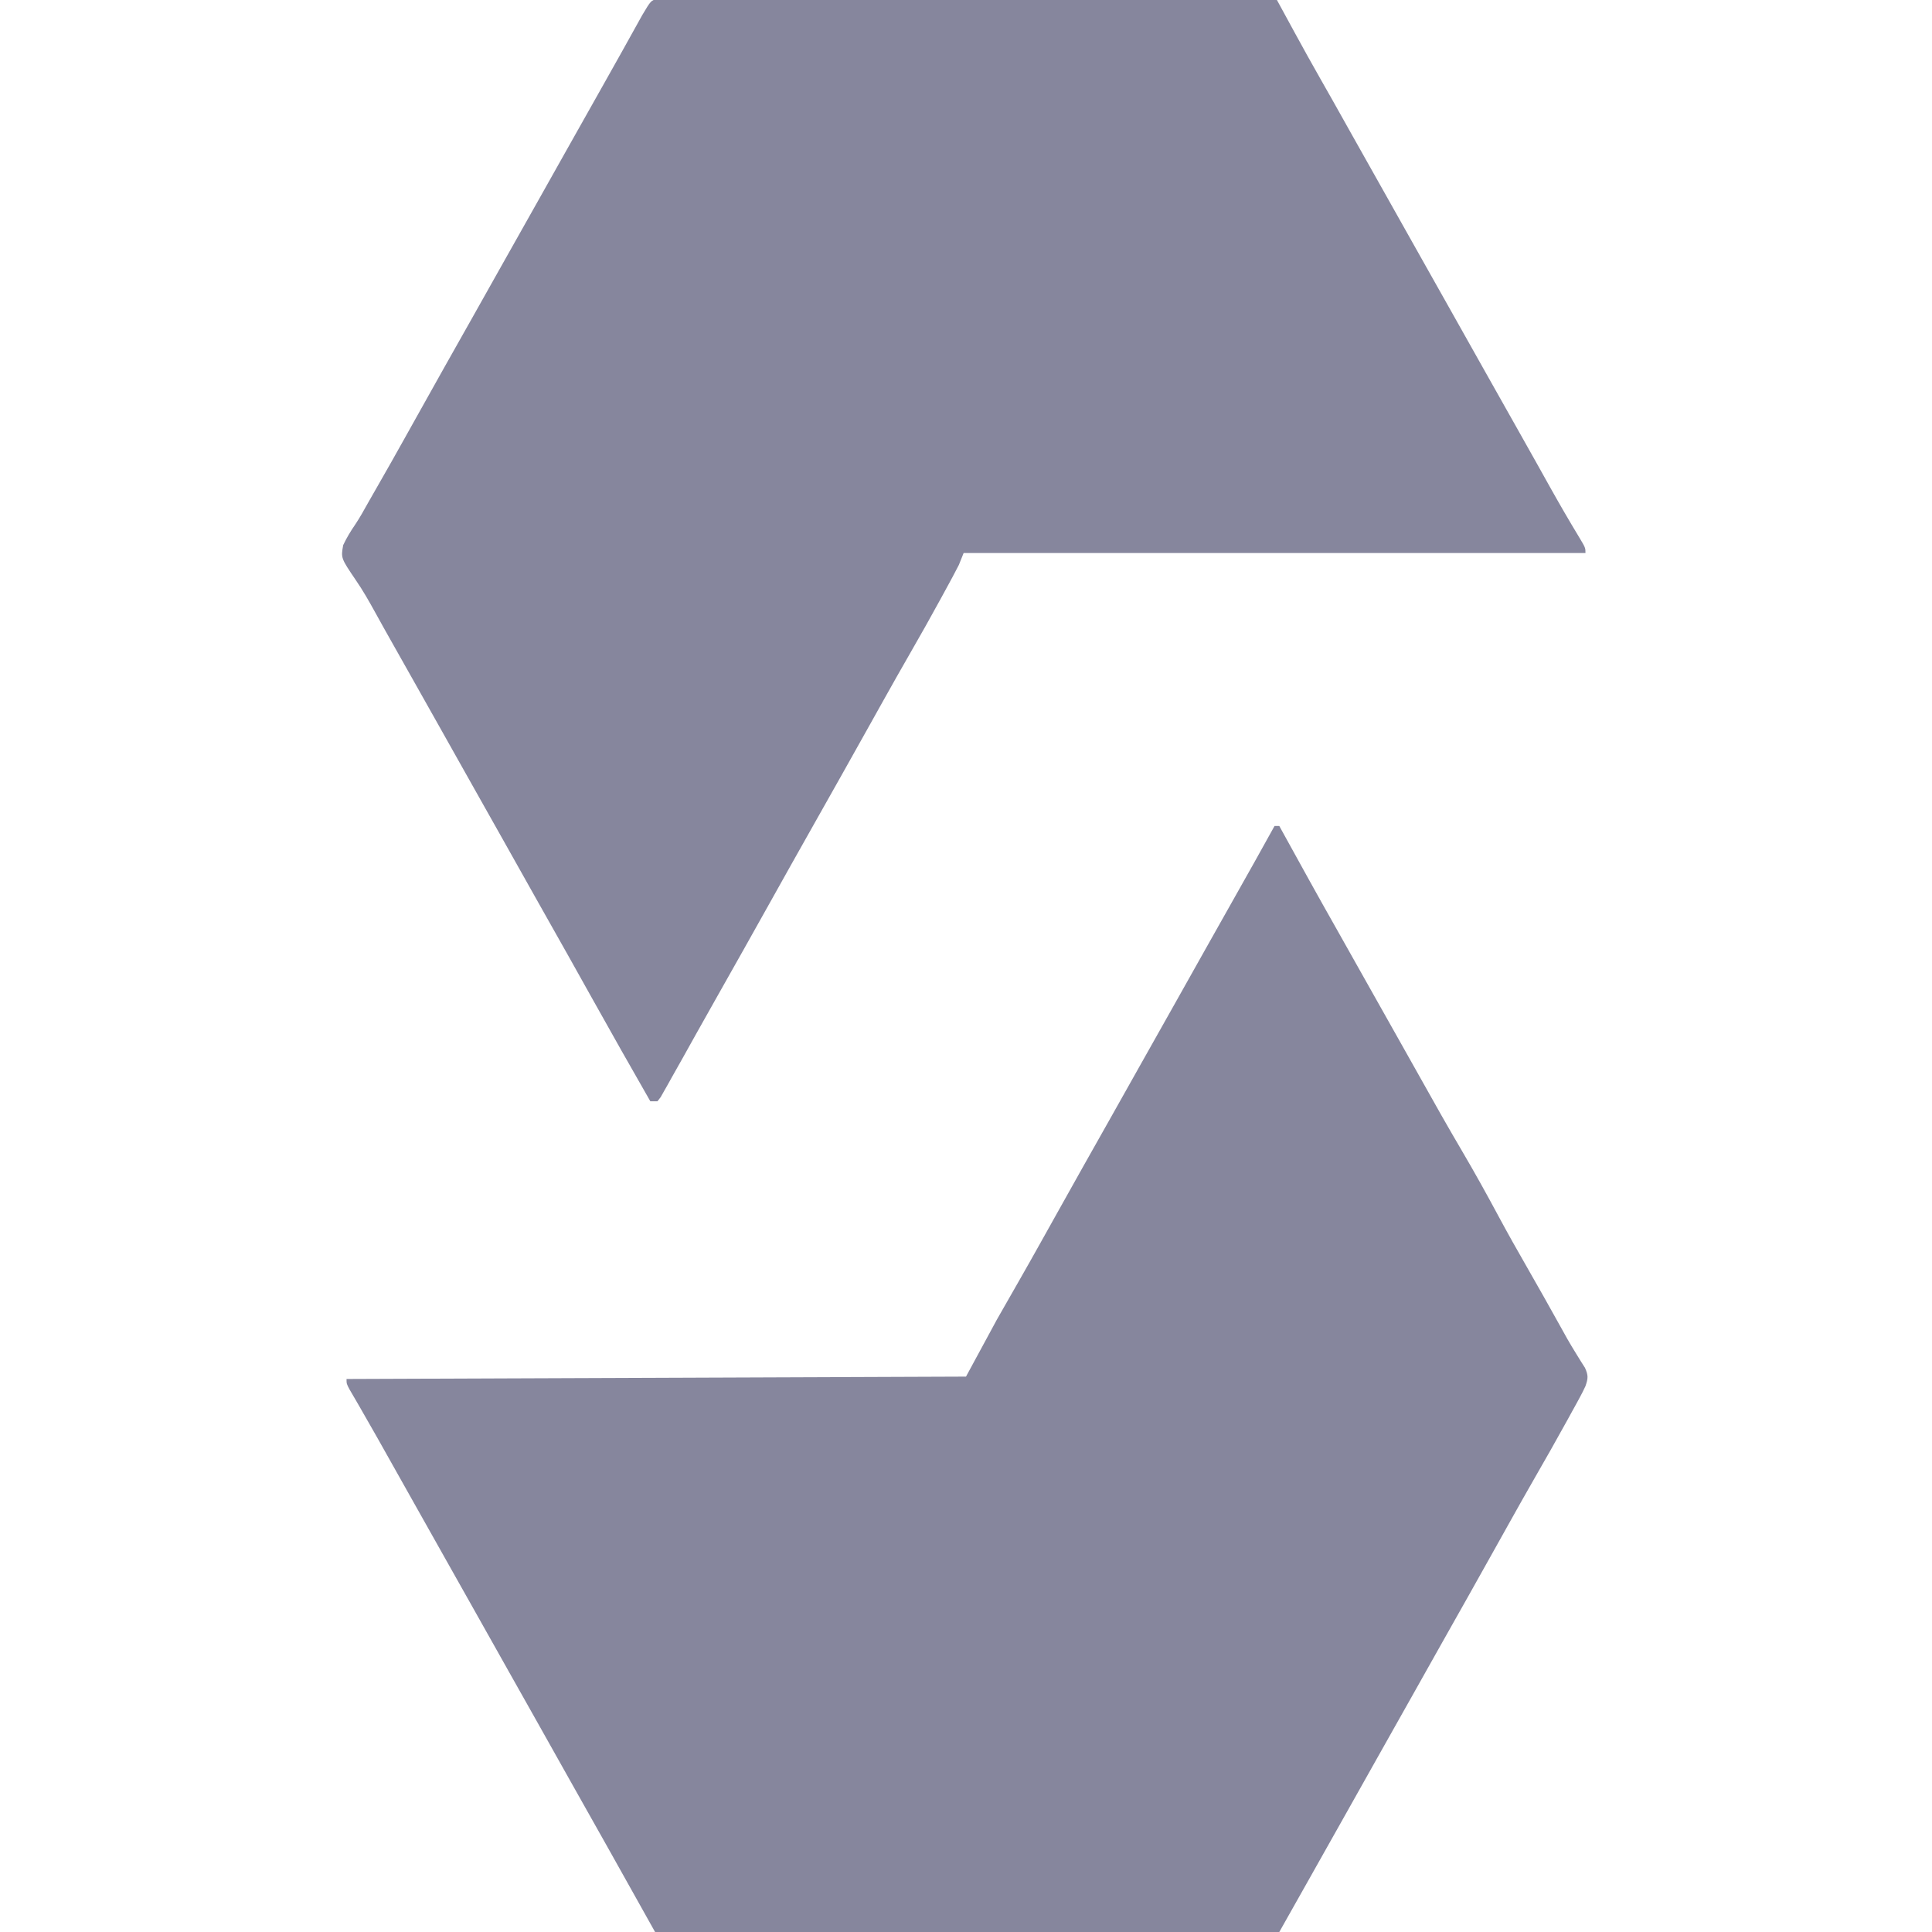
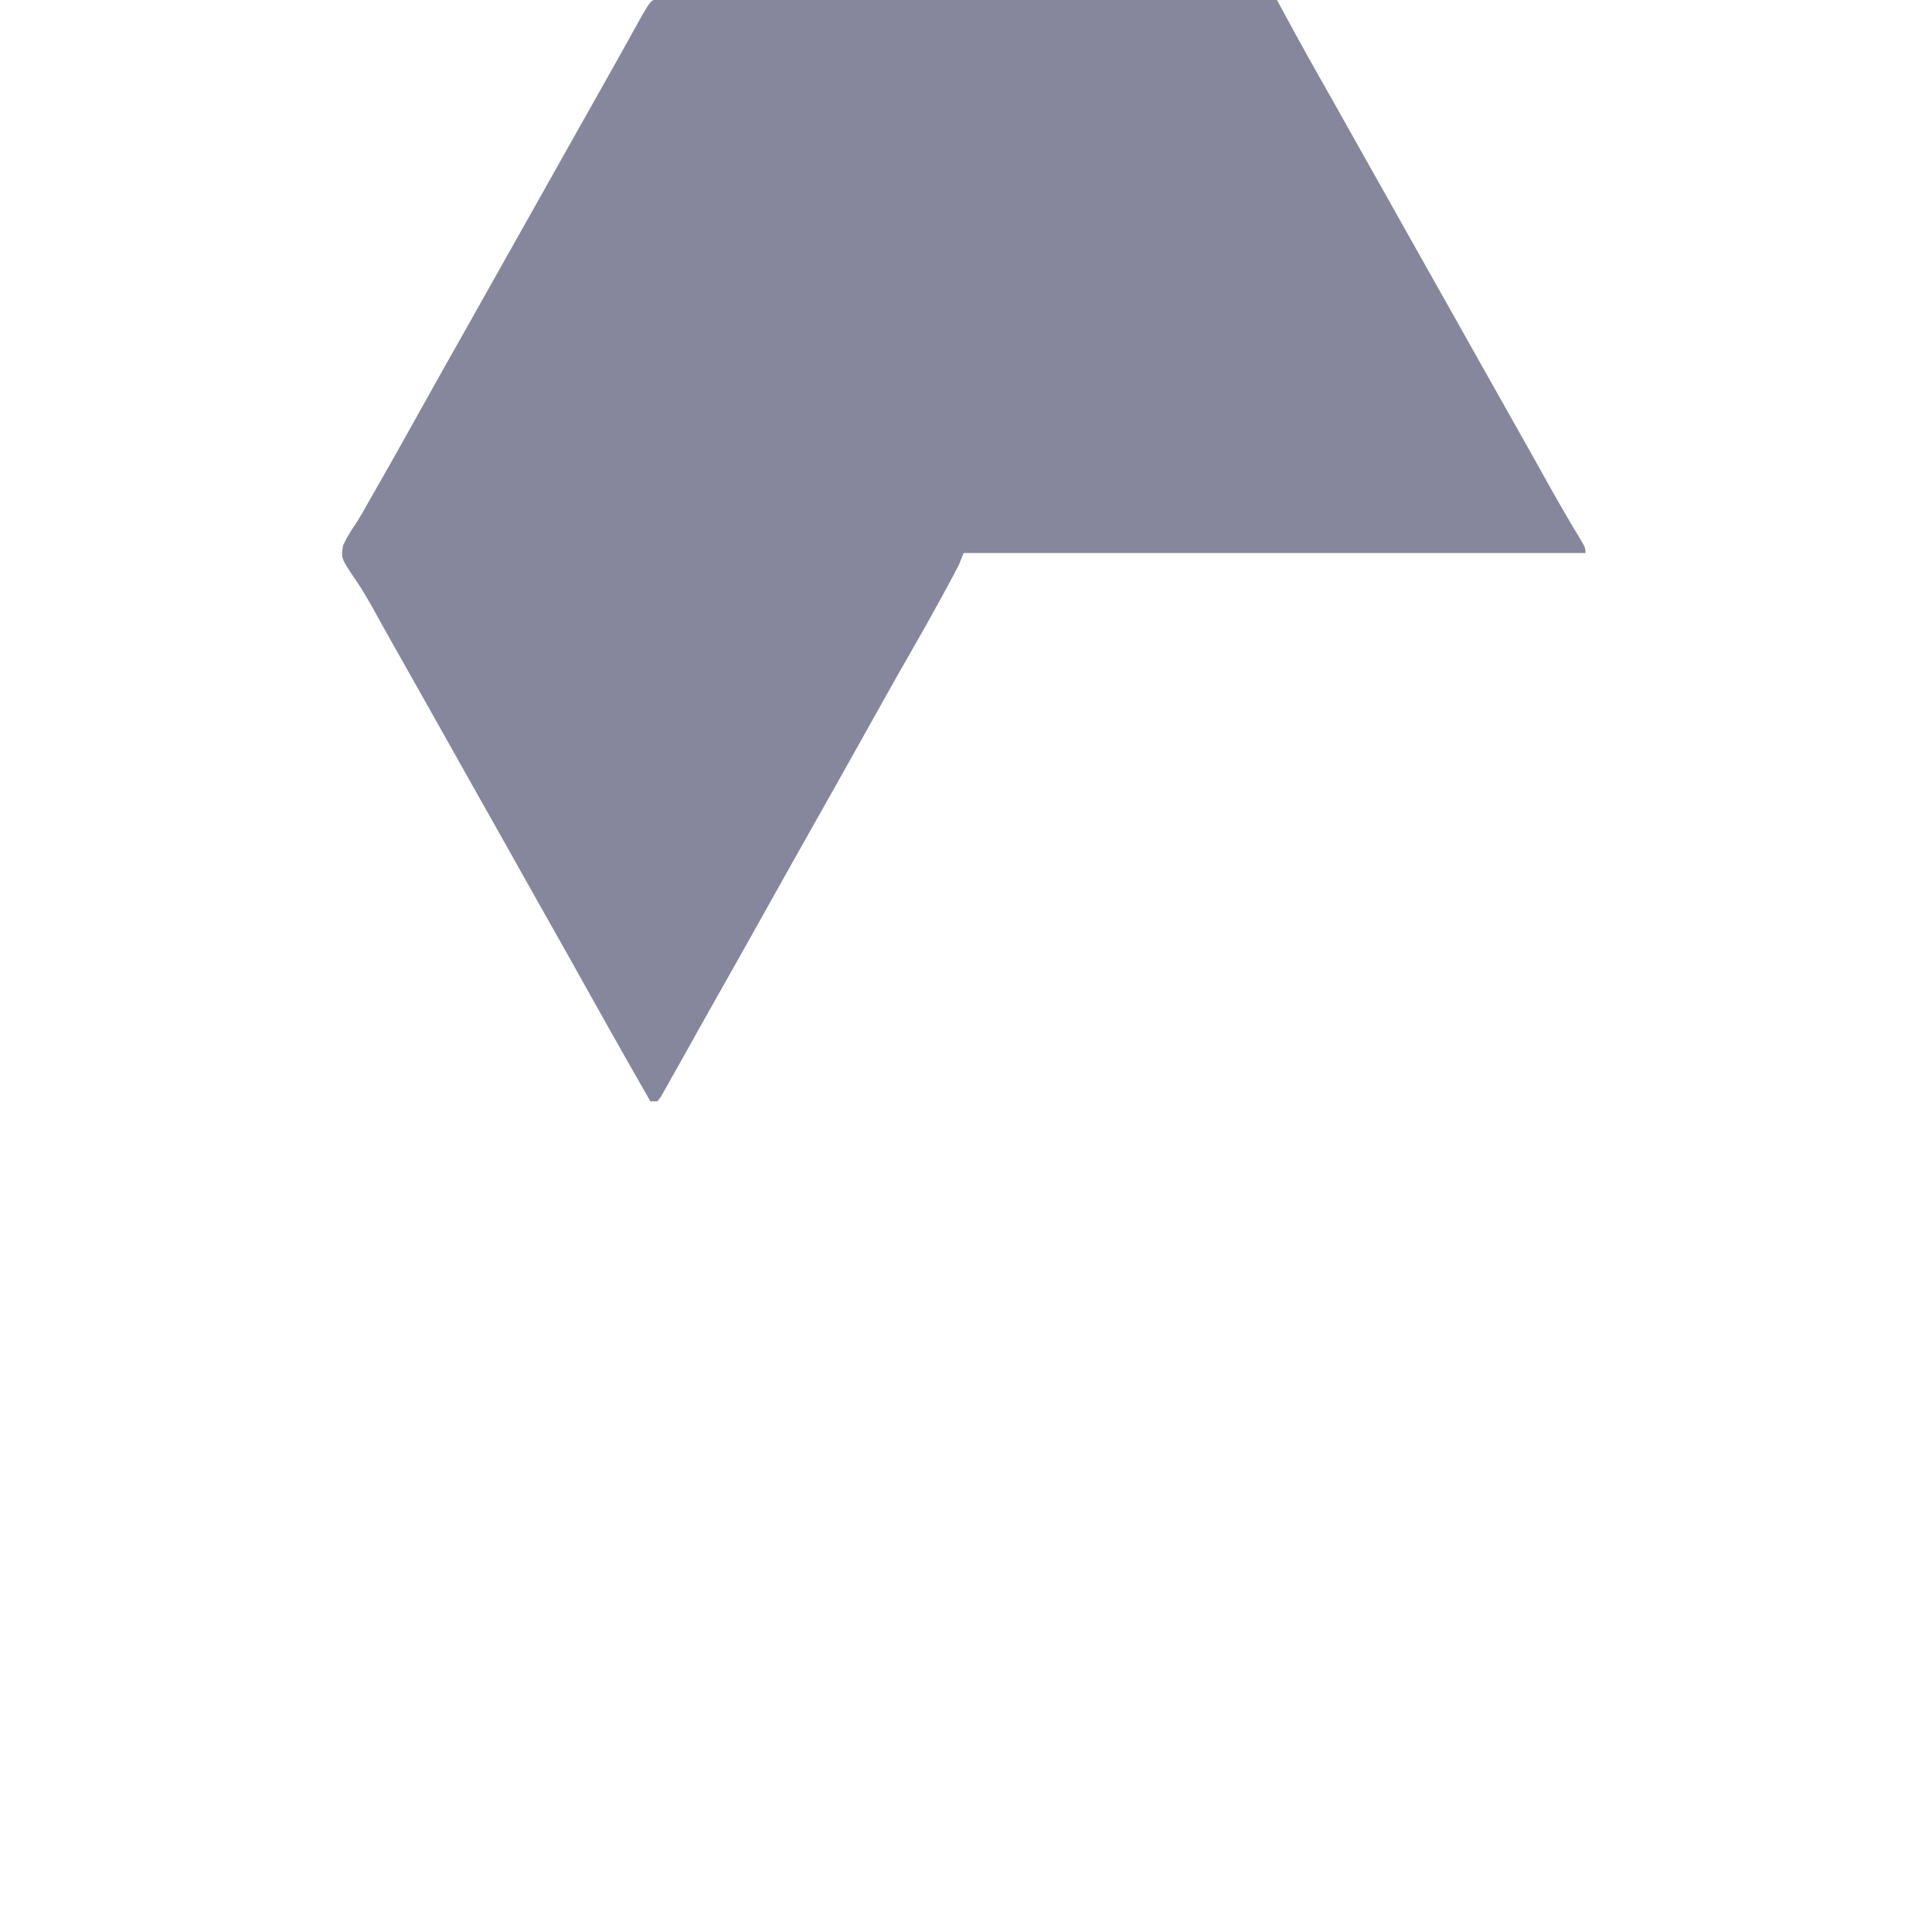
<svg xmlns="http://www.w3.org/2000/svg" version="1.1" width="814" height="814">
-   <path d="M0 0 C0.66 0 1.32 0 2 0 C2.417 0.758 2.833 1.516 3.262 2.297 C10.842 16.081 18.443 29.851 26.204 43.533 C30.16 50.509 34.087 57.5 38 64.5 C43.011 73.46 48.048 82.405 53.108 91.338 C55.898 96.268 58.676 101.204 61.434 106.152 C67.211 116.517 73.045 126.836 79.062 137.062 C84.324 146.011 89.341 155.067 94.249 164.213 C98.185 171.536 102.252 178.772 106.4 185.977 C111.009 193.987 115.522 202.05 120.017 210.125 C120.565 211.106 121.112 212.087 121.676 213.098 C122.479 214.546 122.479 214.546 123.299 216.024 C124.496 218.118 125.737 220.188 127.009 222.238 C127.985 223.82 127.985 223.82 128.98 225.434 C129.581 226.382 130.182 227.33 130.802 228.306 C132.23 231.518 132.128 232.714 131 236 C130.223 237.697 129.377 239.363 128.48 241 C127.959 241.958 127.438 242.917 126.901 243.904 C126.335 244.926 125.77 245.947 125.188 247 C124.602 248.069 124.017 249.137 123.414 250.239 C118.735 258.749 113.933 267.187 109.09 275.605 C105.725 281.463 102.422 287.354 99.125 293.25 C98.541 294.295 97.956 295.34 97.354 296.417 C96.165 298.545 94.975 300.673 93.787 302.802 C85.856 316.999 77.906 331.185 69.894 345.336 C65.909 352.38 61.95 359.437 58 366.5 C52.989 375.459 47.952 384.403 42.895 393.336 C38.91 400.379 34.95 407.437 31 414.5 C25.924 423.576 20.825 432.638 15.701 441.688 C11.118 449.783 6.561 457.892 2 466 C-84.79 466 -171.58 466 -261 466 C-275.431 440.231 -275.431 440.231 -280.547 431.084 C-286.042 421.263 -291.562 411.457 -297.106 401.664 C-301.686 393.568 -306.23 385.454 -310.77 377.336 C-314.662 370.38 -318.573 363.436 -322.5 356.5 C-327.617 347.461 -332.699 338.402 -337.77 329.336 C-341.662 322.38 -345.573 315.436 -349.5 308.5 C-354.022 300.512 -358.52 292.511 -363 284.5 C-367.608 276.261 -372.231 268.031 -376.875 259.812 C-377.411 258.864 -377.947 257.915 -378.499 256.937 C-380.844 252.788 -383.198 248.646 -385.59 244.523 C-385.971 243.865 -386.352 243.206 -386.745 242.528 C-387.728 240.833 -388.717 239.141 -389.707 237.449 C-391 235 -391 235 -391 233 C-304.87 232.67 -218.74 232.34 -130 232 C-125.71 224.08 -121.42 216.16 -117 208 C-111.062 197.562 -111.062 197.562 -108.09 192.395 C-104.725 186.537 -101.422 180.646 -98.125 174.75 C-97.541 173.705 -96.956 172.66 -96.354 171.583 C-95.165 169.455 -93.975 167.327 -92.787 165.198 C-84.856 151.001 -76.906 136.815 -68.894 122.664 C-64.909 115.62 -60.95 108.563 -57 101.5 C-51.989 92.541 -46.952 83.597 -41.895 74.664 C-37.317 66.574 -32.776 58.464 -28.239 50.351 C-24.263 43.244 -20.263 36.149 -16.25 29.062 C-10.781 19.404 -5.372 9.713 0 0 Z " fill="#86869d" transform="translate(537,348)" />
  <path d="M0 0 C0.798 0.002 1.596 0.003 2.418 0.005 C3.801 -0.007 3.801 -0.007 5.212 -0.02 C6.226 -0.008 7.241 0.004 8.286 0.016 C9.363 0.012 10.439 0.009 11.549 0.005 C15.174 -0.001 18.799 0.021 22.424 0.043 C25.016 0.044 27.607 0.043 30.199 0.041 C35.788 0.039 41.376 0.051 46.965 0.074 C55.045 0.106 63.125 0.117 71.206 0.122 C84.315 0.131 97.424 0.157 110.533 0.195 C123.269 0.232 136.004 0.26 148.74 0.277 C149.525 0.278 150.31 0.279 151.118 0.28 C155.055 0.285 158.992 0.291 162.929 0.295 C195.6 0.337 228.27 0.407 260.941 0.497 C261.286 1.13 261.631 1.764 261.987 2.416 C263.564 5.312 265.143 8.208 266.721 11.103 C267.264 12.099 267.806 13.096 268.366 14.123 C271.961 20.717 275.595 27.285 279.316 33.809 C280.408 35.732 281.499 37.655 282.589 39.579 C283.413 41.03 283.413 41.03 284.253 42.511 C287.166 47.663 290.053 52.83 292.941 57.997 C297.421 66.008 301.919 74.009 306.441 81.997 C311.558 91.036 316.64 100.095 321.711 109.161 C325.603 116.116 329.514 123.061 333.441 129.997 C338.558 139.036 343.64 148.095 348.711 157.161 C353.131 165.06 357.579 172.943 362.04 180.82 C364.88 185.837 367.707 190.861 370.515 195.895 C371.113 196.967 371.711 198.039 372.327 199.143 C373.515 201.273 374.703 203.402 375.891 205.532 C379.848 212.606 383.896 219.618 388.098 226.549 C390.941 231.287 390.941 231.287 390.941 233.497 C304.481 233.497 218.021 233.497 128.941 233.497 C128.281 235.147 127.621 236.797 126.941 238.497 C126.094 240.176 125.219 241.842 124.324 243.497 C123.806 244.455 123.288 245.413 122.754 246.401 C122.197 247.423 121.64 248.444 121.066 249.497 C120.195 251.1 120.195 251.1 119.306 252.735 C115.138 260.376 110.869 267.953 106.529 275.498 C102.661 282.222 98.851 288.976 95.066 295.747 C94.482 296.792 93.897 297.837 93.295 298.914 C92.106 301.042 90.917 303.17 89.728 305.299 C81.796 319.497 73.844 333.684 65.833 347.838 C59.498 359.036 53.221 370.267 46.941 381.497 C39.605 394.615 32.258 407.726 24.851 420.805 C21.962 425.909 19.086 431.02 16.226 436.141 C15.605 437.254 14.984 438.366 14.343 439.512 C13.156 441.641 11.969 443.769 10.785 445.899 C9.182 448.772 7.563 451.635 5.941 454.497 C5.401 455.471 4.86 456.444 4.304 457.447 C3.781 458.365 3.257 459.282 2.718 460.227 C2.256 461.05 1.793 461.873 1.316 462.72 C0.862 463.306 0.408 463.893 -0.059 464.497 C-1.049 464.497 -2.039 464.497 -3.059 464.497 C-11.224 450.282 -19.278 436.007 -27.272 421.695 C-30.22 416.419 -33.17 411.145 -36.121 405.872 C-36.701 404.836 -37.281 403.8 -37.879 402.732 C-42.287 394.863 -46.721 387.009 -51.165 379.16 C-55.745 371.065 -60.289 362.95 -64.828 354.833 C-68.721 347.877 -72.632 340.933 -76.559 333.997 C-81.676 324.957 -86.758 315.899 -91.828 306.833 C-95.721 299.877 -99.632 292.933 -103.559 285.997 C-106.94 280.025 -110.313 274.049 -113.668 268.063 C-114.272 266.987 -114.876 265.911 -115.498 264.803 C-116.694 262.661 -117.883 260.515 -119.064 258.365 C-121.616 253.735 -124.184 249.21 -127.188 244.856 C-133.437 235.627 -133.437 235.627 -132.465 230.153 C-130.979 227.034 -129.354 224.33 -127.398 221.498 C-125.413 218.531 -123.708 215.421 -121.966 212.307 C-120.453 209.606 -118.909 206.924 -117.36 204.243 C-113.919 198.271 -110.546 192.263 -107.184 186.247 C-106.6 185.202 -106.016 184.158 -105.414 183.082 C-104.225 180.953 -103.035 178.824 -101.846 176.695 C-93.915 162.498 -85.965 148.312 -77.953 134.16 C-73.968 127.117 -70.009 120.06 -66.059 112.997 C-61.048 104.037 -56.011 95.094 -50.953 86.161 C-46.969 79.117 -43.009 72.06 -39.059 64.997 C-34.056 56.051 -29.029 47.12 -23.975 38.203 C-21.044 33.026 -18.131 27.84 -15.239 22.641 C-14.604 21.502 -13.969 20.362 -13.315 19.188 C-12.087 16.983 -10.862 14.776 -9.639 12.567 C-9.084 11.571 -8.529 10.574 -7.957 9.548 C-7.469 8.668 -6.981 7.788 -6.478 6.881 C-2.781 0.671 -2.781 0.671 0 0 Z " fill="#86869d" transform="translate(277.059,-0.497)" />
</svg>